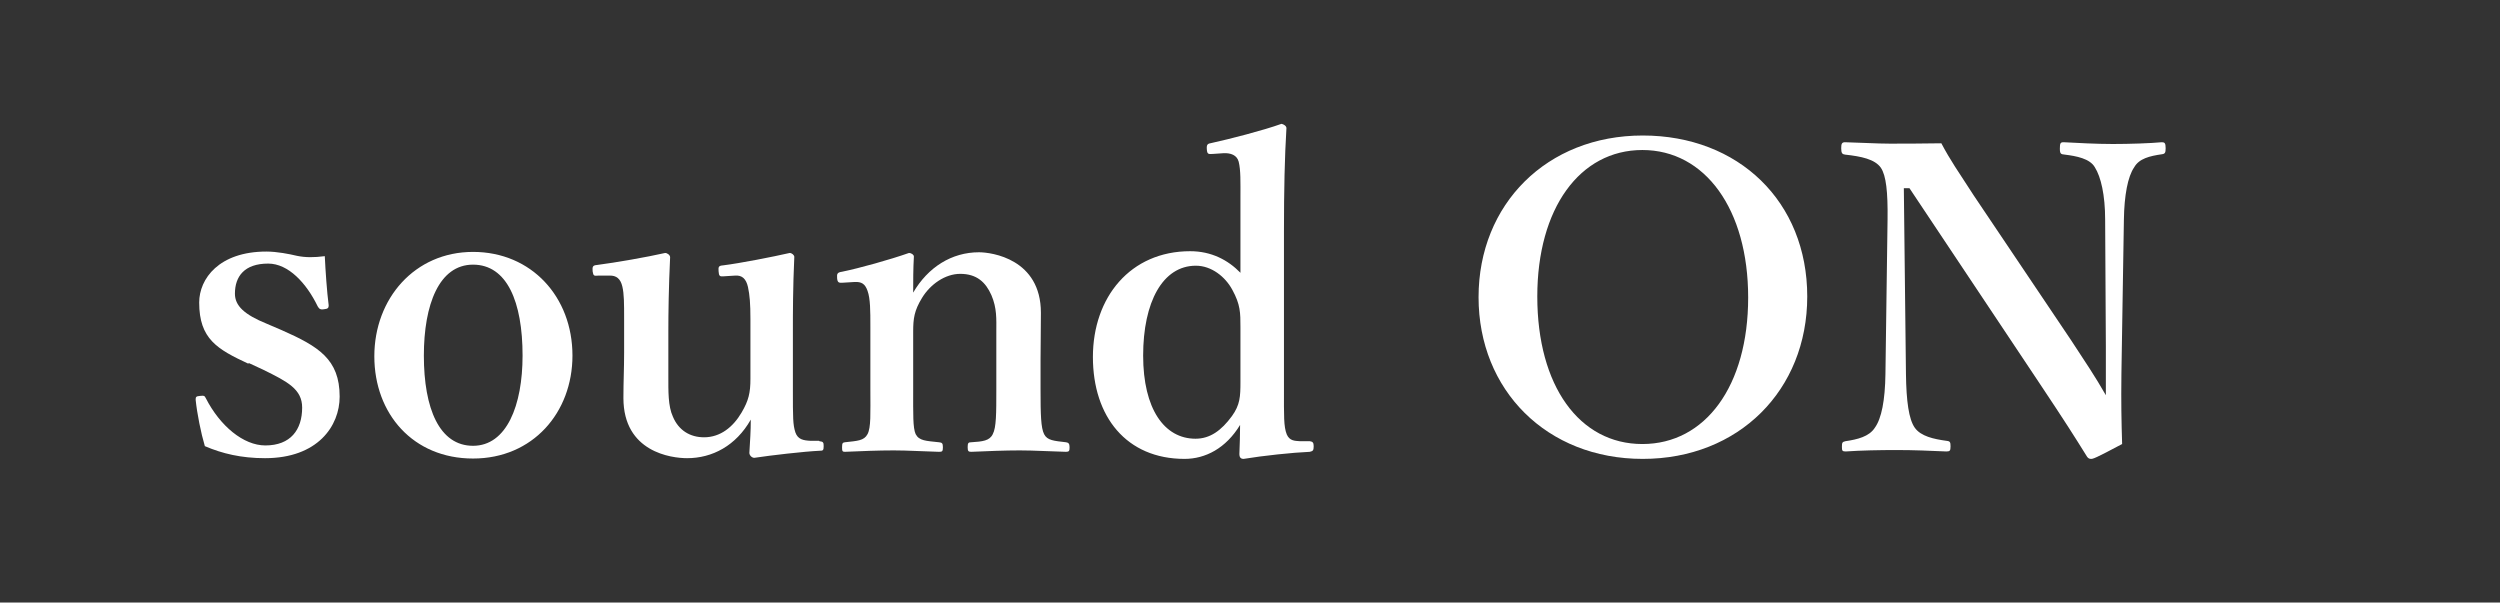
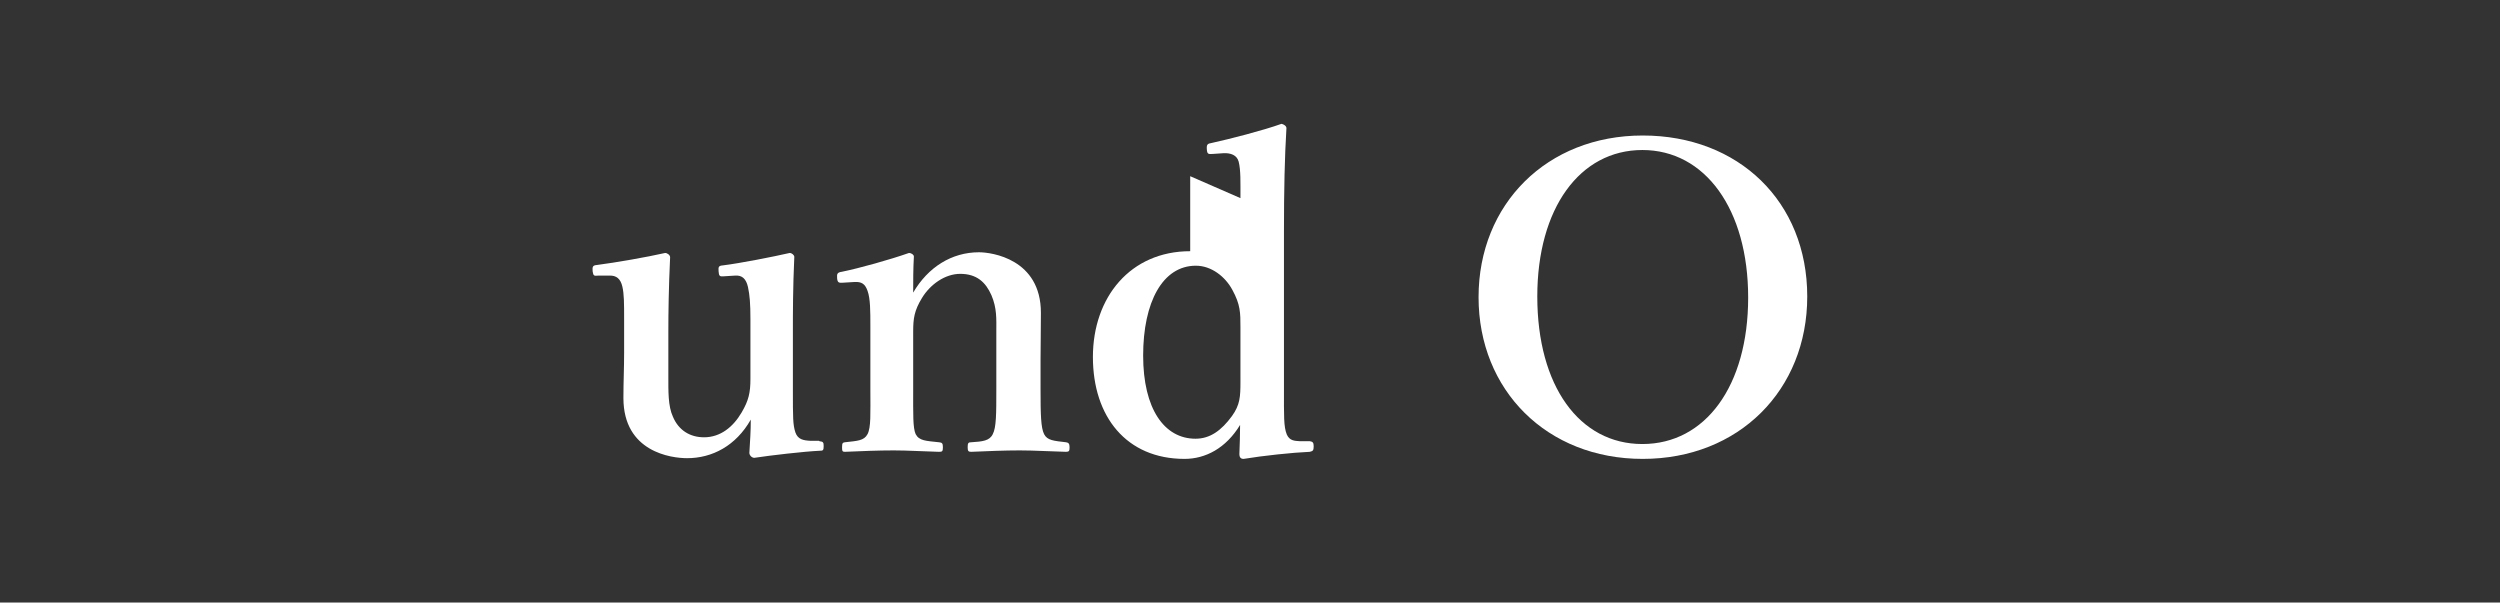
<svg xmlns="http://www.w3.org/2000/svg" id="_レイヤー_1" data-name="レイヤー 1" viewBox="0 0 70.66 17.03">
  <rect x="0" y="0" width="70.66" height="17.03" fill="#333333" stroke="none" />
  <defs>
    <style>
      .cls-1 {
        fill: #fff;
      }
    </style>
  </defs>
-   <path class="cls-1" d="M7.02,10.28c-.88-.41-1.39-.7-1.39-1.73,0-.67.56-1.44,1.9-1.44.3,0,.65.07.86.12.24.05.48.05.79.01.02.42.06,1,.11,1.39,0,.07-.02.1-.13.11-.12.02-.14-.02-.18-.08-.32-.66-.83-1.21-1.4-1.21-.67,0-.94.36-.94.85,0,.34.26.59.9.85l.42.18c1.04.46,1.64.82,1.64,1.88,0,.83-.62,1.74-2.11,1.74-.67,0-1.21-.13-1.7-.34-.11-.37-.22-.92-.26-1.31,0-.08.01-.1.12-.11.12-.01.13-.01.17.07.4.78,1.06,1.33,1.68,1.33.71,0,1.04-.44,1.04-1.07,0-.52-.41-.73-1.1-1.07l-.41-.19Z" />
-   <path class="cls-1" d="M16.18,10.05c0,1.61-1.12,2.91-2.81,2.91s-2.79-1.26-2.79-2.89,1.14-2.95,2.79-2.95,2.81,1.27,2.81,2.93ZM11.98,10.05c0,1.5.44,2.55,1.39,2.55s1.4-1.14,1.4-2.55c0-1.52-.44-2.57-1.4-2.57s-1.39,1.13-1.39,2.57Z" />
  <path class="cls-1" d="M23.16,12.47c.11.01.12.04.12.14,0,.12-.02.13-.11.13-.44.02-1.39.13-1.85.2-.07,0-.14-.07-.14-.14.02-.35.04-.6.04-.94-.42.74-1.09,1.09-1.8,1.09-.44,0-1.8-.17-1.8-1.7,0-.46.02-.83.02-1.28v-.95c0-.44,0-.71-.05-.92-.05-.22-.17-.32-.37-.31h-.31c-.12.01-.14.01-.16-.12-.01-.13,0-.17.12-.18.54-.07,1.4-.22,1.93-.34.06,0,.14.06.14.12-.04.85-.05,1.56-.05,2.1v1.26c0,.42-.01.85.13,1.15.16.38.48.58.88.58.46,0,.82-.29,1.06-.7.2-.34.25-.56.25-.95v-1.69c0-.44-.02-.68-.07-.91-.05-.22-.16-.34-.37-.32l-.32.02c-.11.01-.13-.01-.14-.14-.01-.13,0-.16.13-.17.48-.06,1.4-.24,1.88-.35.06,0,.13.06.13.11-.04.88-.04,1.57-.04,2.11v1.66c0,.78,0,.97.07,1.19.07.2.22.23.44.24h.23Z" />
  <path class="cls-1" d="M23.83,7.99c-.12.01-.16,0-.17-.13-.01-.13.01-.16.14-.18.49-.1,1.35-.34,1.89-.53.07,0,.14.05.14.1-.02.34-.02.71-.02,1.02.42-.72,1.09-1.14,1.86-1.14.36,0,1.75.19,1.75,1.71,0,.44-.01,1.04-.01,1.33v.83c0,.72.01,1.09.1,1.27s.28.19.62.23c.07.01.1.04.1.14s-.01.13-.1.13c-.44-.01-.9-.04-1.31-.04s-.91.02-1.37.04c-.08,0-.1-.02-.1-.13,0-.12.02-.14.1-.14.32-.02.52-.04.61-.23.1-.19.1-.58.1-1.27v-1.63c0-.35.02-.66-.14-1.03-.16-.36-.41-.6-.88-.6-.43,0-.85.3-1.08.68-.22.36-.25.58-.25.96v1.62c0,.72-.01,1.09.07,1.27.1.19.29.19.66.23.08.01.11.02.11.14s-.02.13-.11.13c-.42-.01-.89-.04-1.28-.04-.43,0-.92.02-1.38.04-.07,0-.08-.02-.08-.13,0-.12.02-.13.08-.14.35-.04.54-.04.64-.23.1-.19.08-.58.08-1.27v-1.77c0-.44,0-.79-.08-1.01-.07-.2-.17-.26-.37-.25l-.32.02Z" />
-   <path class="cls-1" d="M35.06,5.6c0-.46.01-.79-.05-1.03-.05-.19-.23-.25-.43-.24l-.29.02c-.14.01-.17.01-.18-.13-.01-.14.02-.16.14-.18.5-.11,1.44-.35,1.97-.54.06.01.14.06.14.12-.05.83-.07,1.75-.07,2.91v4.5c0,.71-.01,1.03.08,1.25.08.18.22.18.37.19h.28c.08.01.11.04.11.14,0,.12-.02.14-.11.16-.48.02-1.33.11-1.87.2-.08,0-.12-.04-.12-.14.01-.29.02-.52.02-.82-.4.66-.98.96-1.57.96-1.64,0-2.59-1.19-2.59-2.88s1.06-2.99,2.75-2.99c.6,0,1.07.25,1.42.61v-2.12ZM35.06,9.25c0-.41,0-.64-.23-1.06-.2-.37-.59-.68-1.03-.68-.94,0-1.49,1.03-1.49,2.54s.6,2.35,1.48,2.35c.41,0,.73-.23,1.03-.64.23-.32.24-.55.24-.97v-1.55Z" />
+   <path class="cls-1" d="M35.06,5.6c0-.46.01-.79-.05-1.03-.05-.19-.23-.25-.43-.24l-.29.02c-.14.01-.17.01-.18-.13-.01-.14.02-.16.14-.18.5-.11,1.44-.35,1.97-.54.06.01.14.06.14.12-.05.83-.07,1.75-.07,2.91v4.5c0,.71-.01,1.03.08,1.25.08.18.22.18.37.19h.28c.08.01.11.04.11.14,0,.12-.02.14-.11.16-.48.02-1.33.11-1.87.2-.08,0-.12-.04-.12-.14.01-.29.02-.52.02-.82-.4.66-.98.96-1.57.96-1.64,0-2.59-1.19-2.59-2.88s1.06-2.99,2.75-2.99v-2.12ZM35.06,9.25c0-.41,0-.64-.23-1.06-.2-.37-.59-.68-1.03-.68-.94,0-1.49,1.03-1.49,2.54s.6,2.35,1.48,2.35c.41,0,.73-.23,1.03-.64.23-.32.24-.55.24-.97v-1.55Z" />
  <path class="cls-1" d="M51.08,8.38c0,2.65-1.94,4.59-4.65,4.59s-4.64-1.94-4.64-4.57,1.93-4.57,4.64-4.57,4.65,1.87,4.65,4.55ZM43.45,8.38c0,2.53,1.19,4.17,2.97,4.17s2.99-1.64,2.99-4.14-1.22-4.17-2.99-4.17-2.97,1.65-2.97,4.14Z" />
-   <path class="cls-1" d="M53.81,5.32l.06,5.25c.01.77.08,1.28.25,1.52s.53.32.9.37c.1.01.11.04.11.16s-.02.14-.12.14c-.46-.02-.91-.04-1.4-.04s-1.01.01-1.44.04c-.1,0-.11-.02-.11-.13,0-.12.01-.14.1-.16.34-.05.67-.13.83-.38.19-.26.29-.78.3-1.52l.06-4.37c.01-.77-.04-1.24-.19-1.46-.17-.24-.55-.32-1.01-.37-.08-.01-.11-.04-.11-.18,0-.13.02-.17.11-.17.43.01.9.04,1.26.04s.88,0,1.46-.01c.26.49.46.77.92,1.48l2.75,4.09c.42.64.67,1.01.98,1.55v-1.37l-.02-3.59c0-.7-.12-1.21-.29-1.48-.14-.25-.53-.32-.85-.36-.11-.01-.14-.02-.14-.17,0-.16.02-.18.11-.18.38.02.92.05,1.39.05s1.06-.02,1.38-.05c.08,0,.11.02.11.17,0,.13-.02.16-.11.17-.34.05-.64.12-.78.37-.18.26-.28.79-.29,1.48l-.07,4.35c-.01.83,0,1.33.02,1.99-.77.41-.82.42-.88.42-.05,0-.08-.02-.11-.06-.38-.61-.6-.96-1.36-2.1l-3.66-5.49h-.17Z" />
</svg>